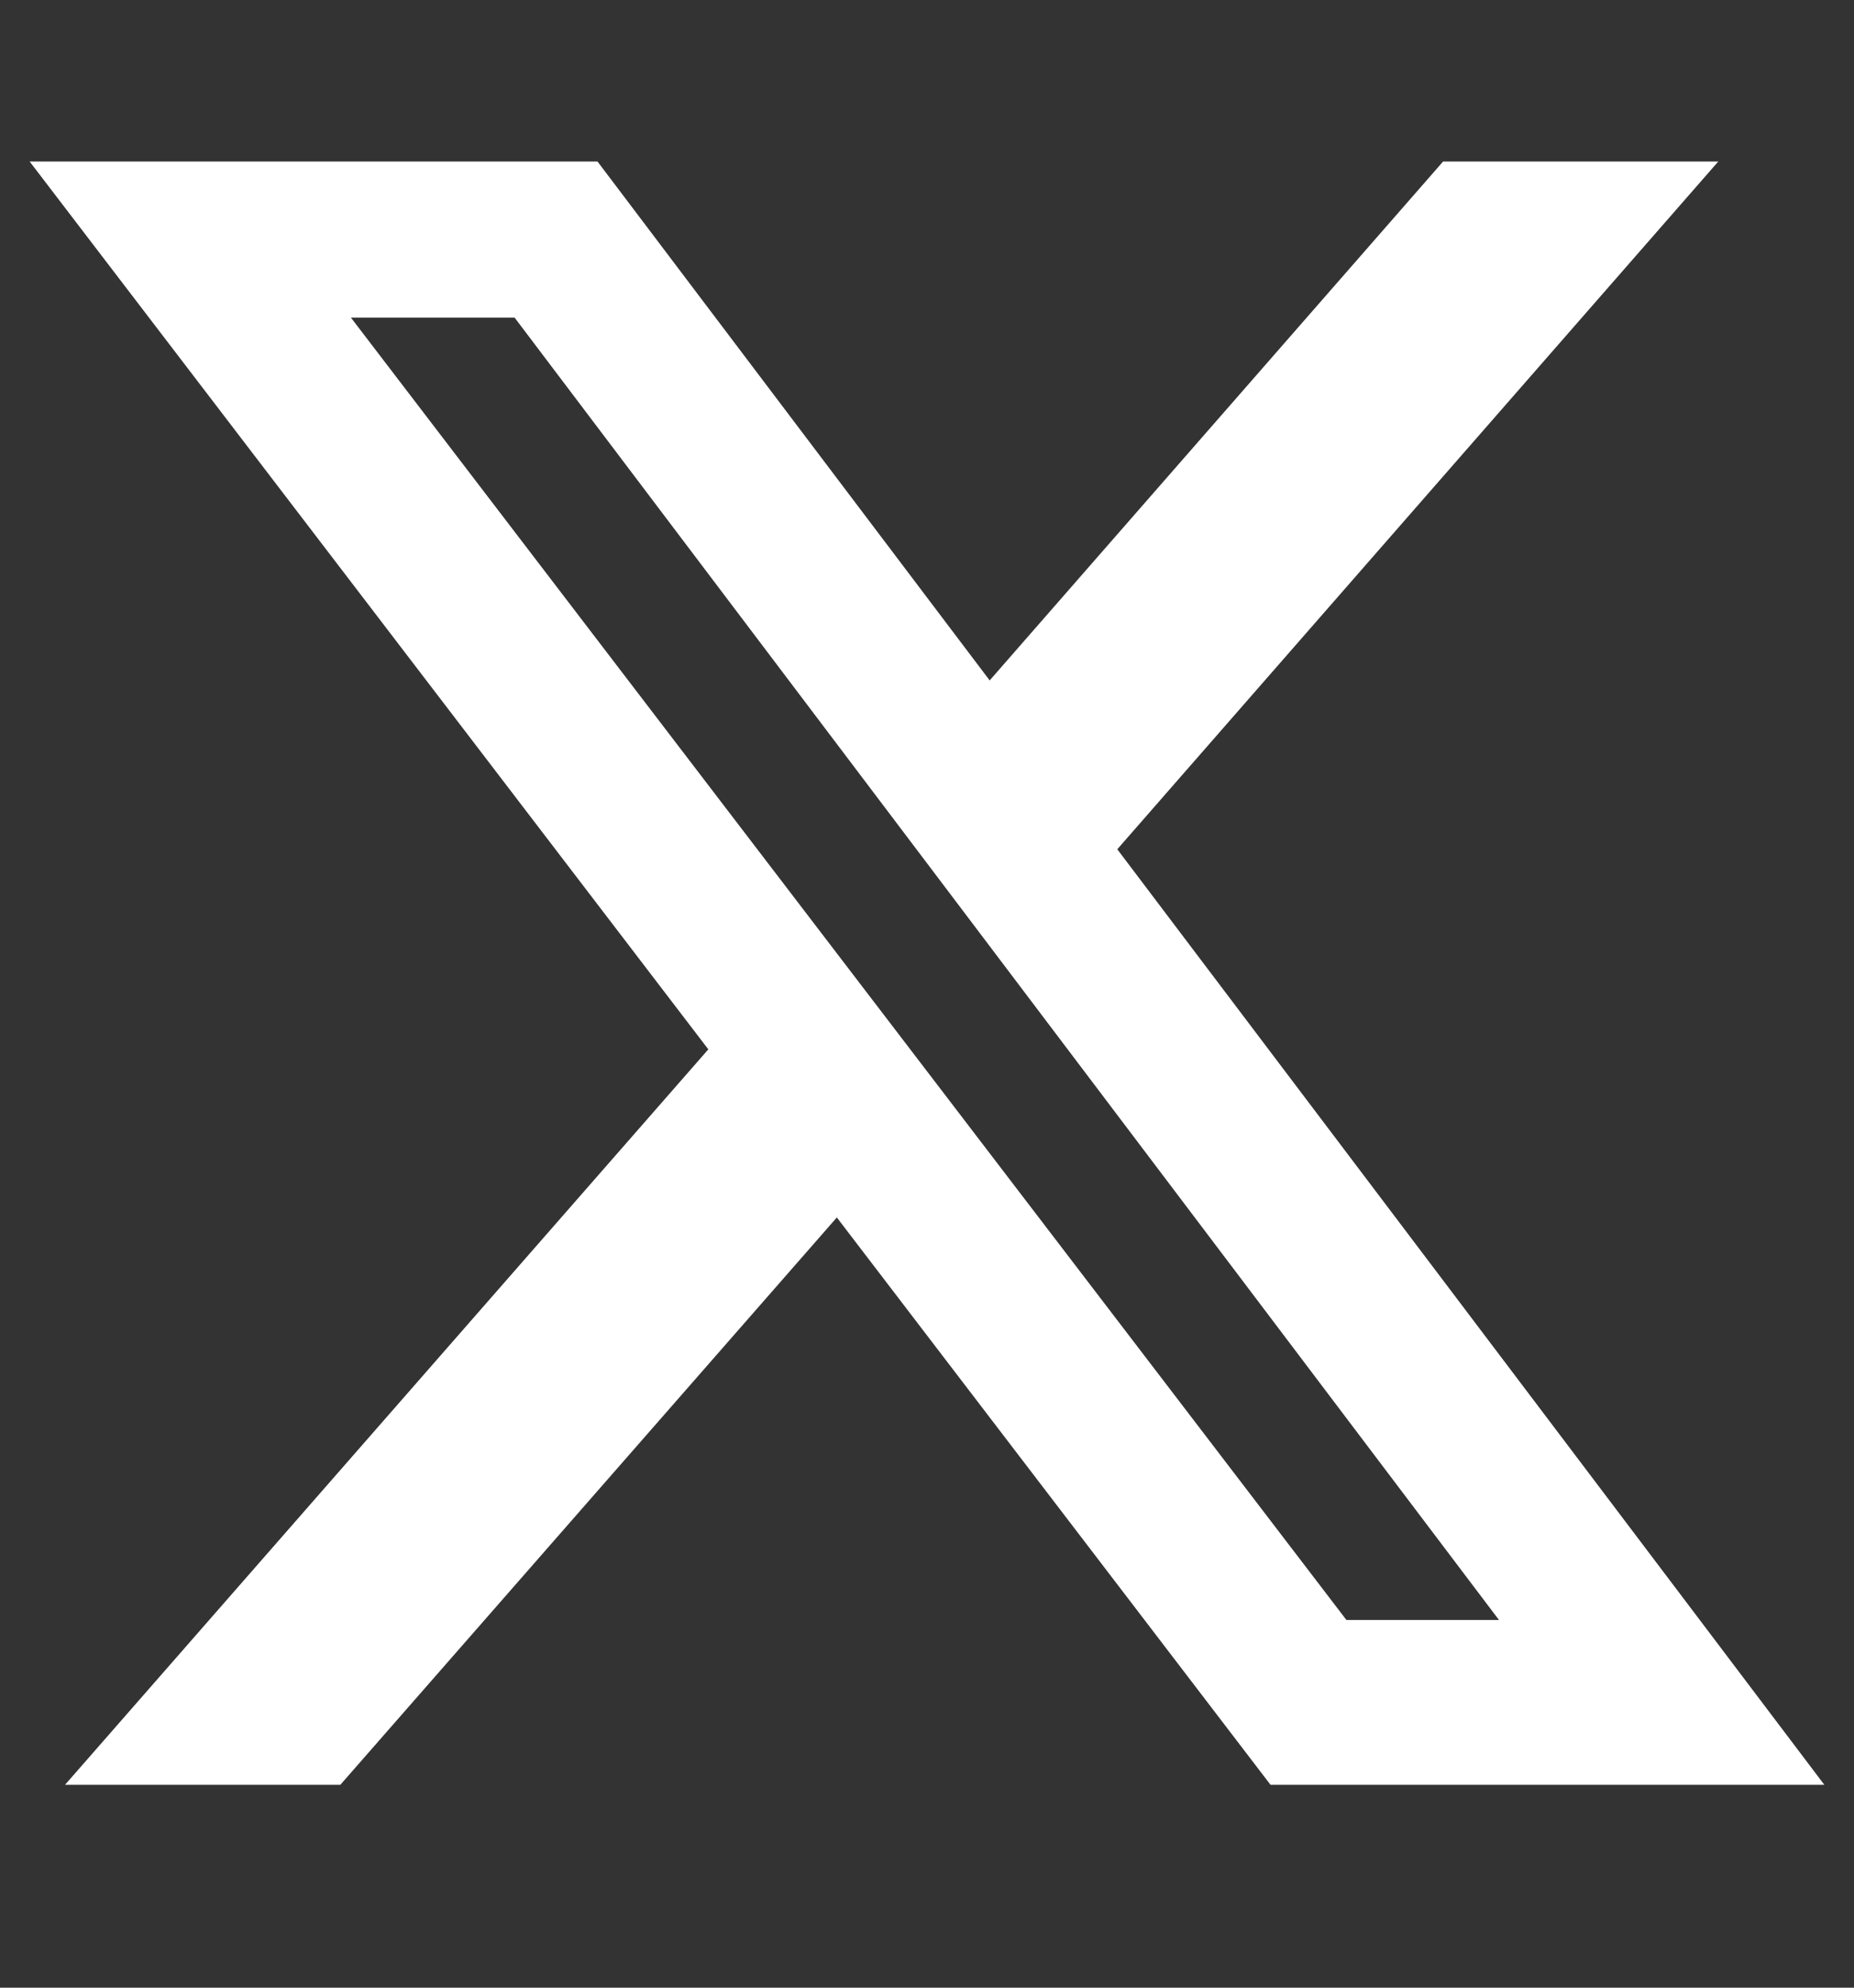
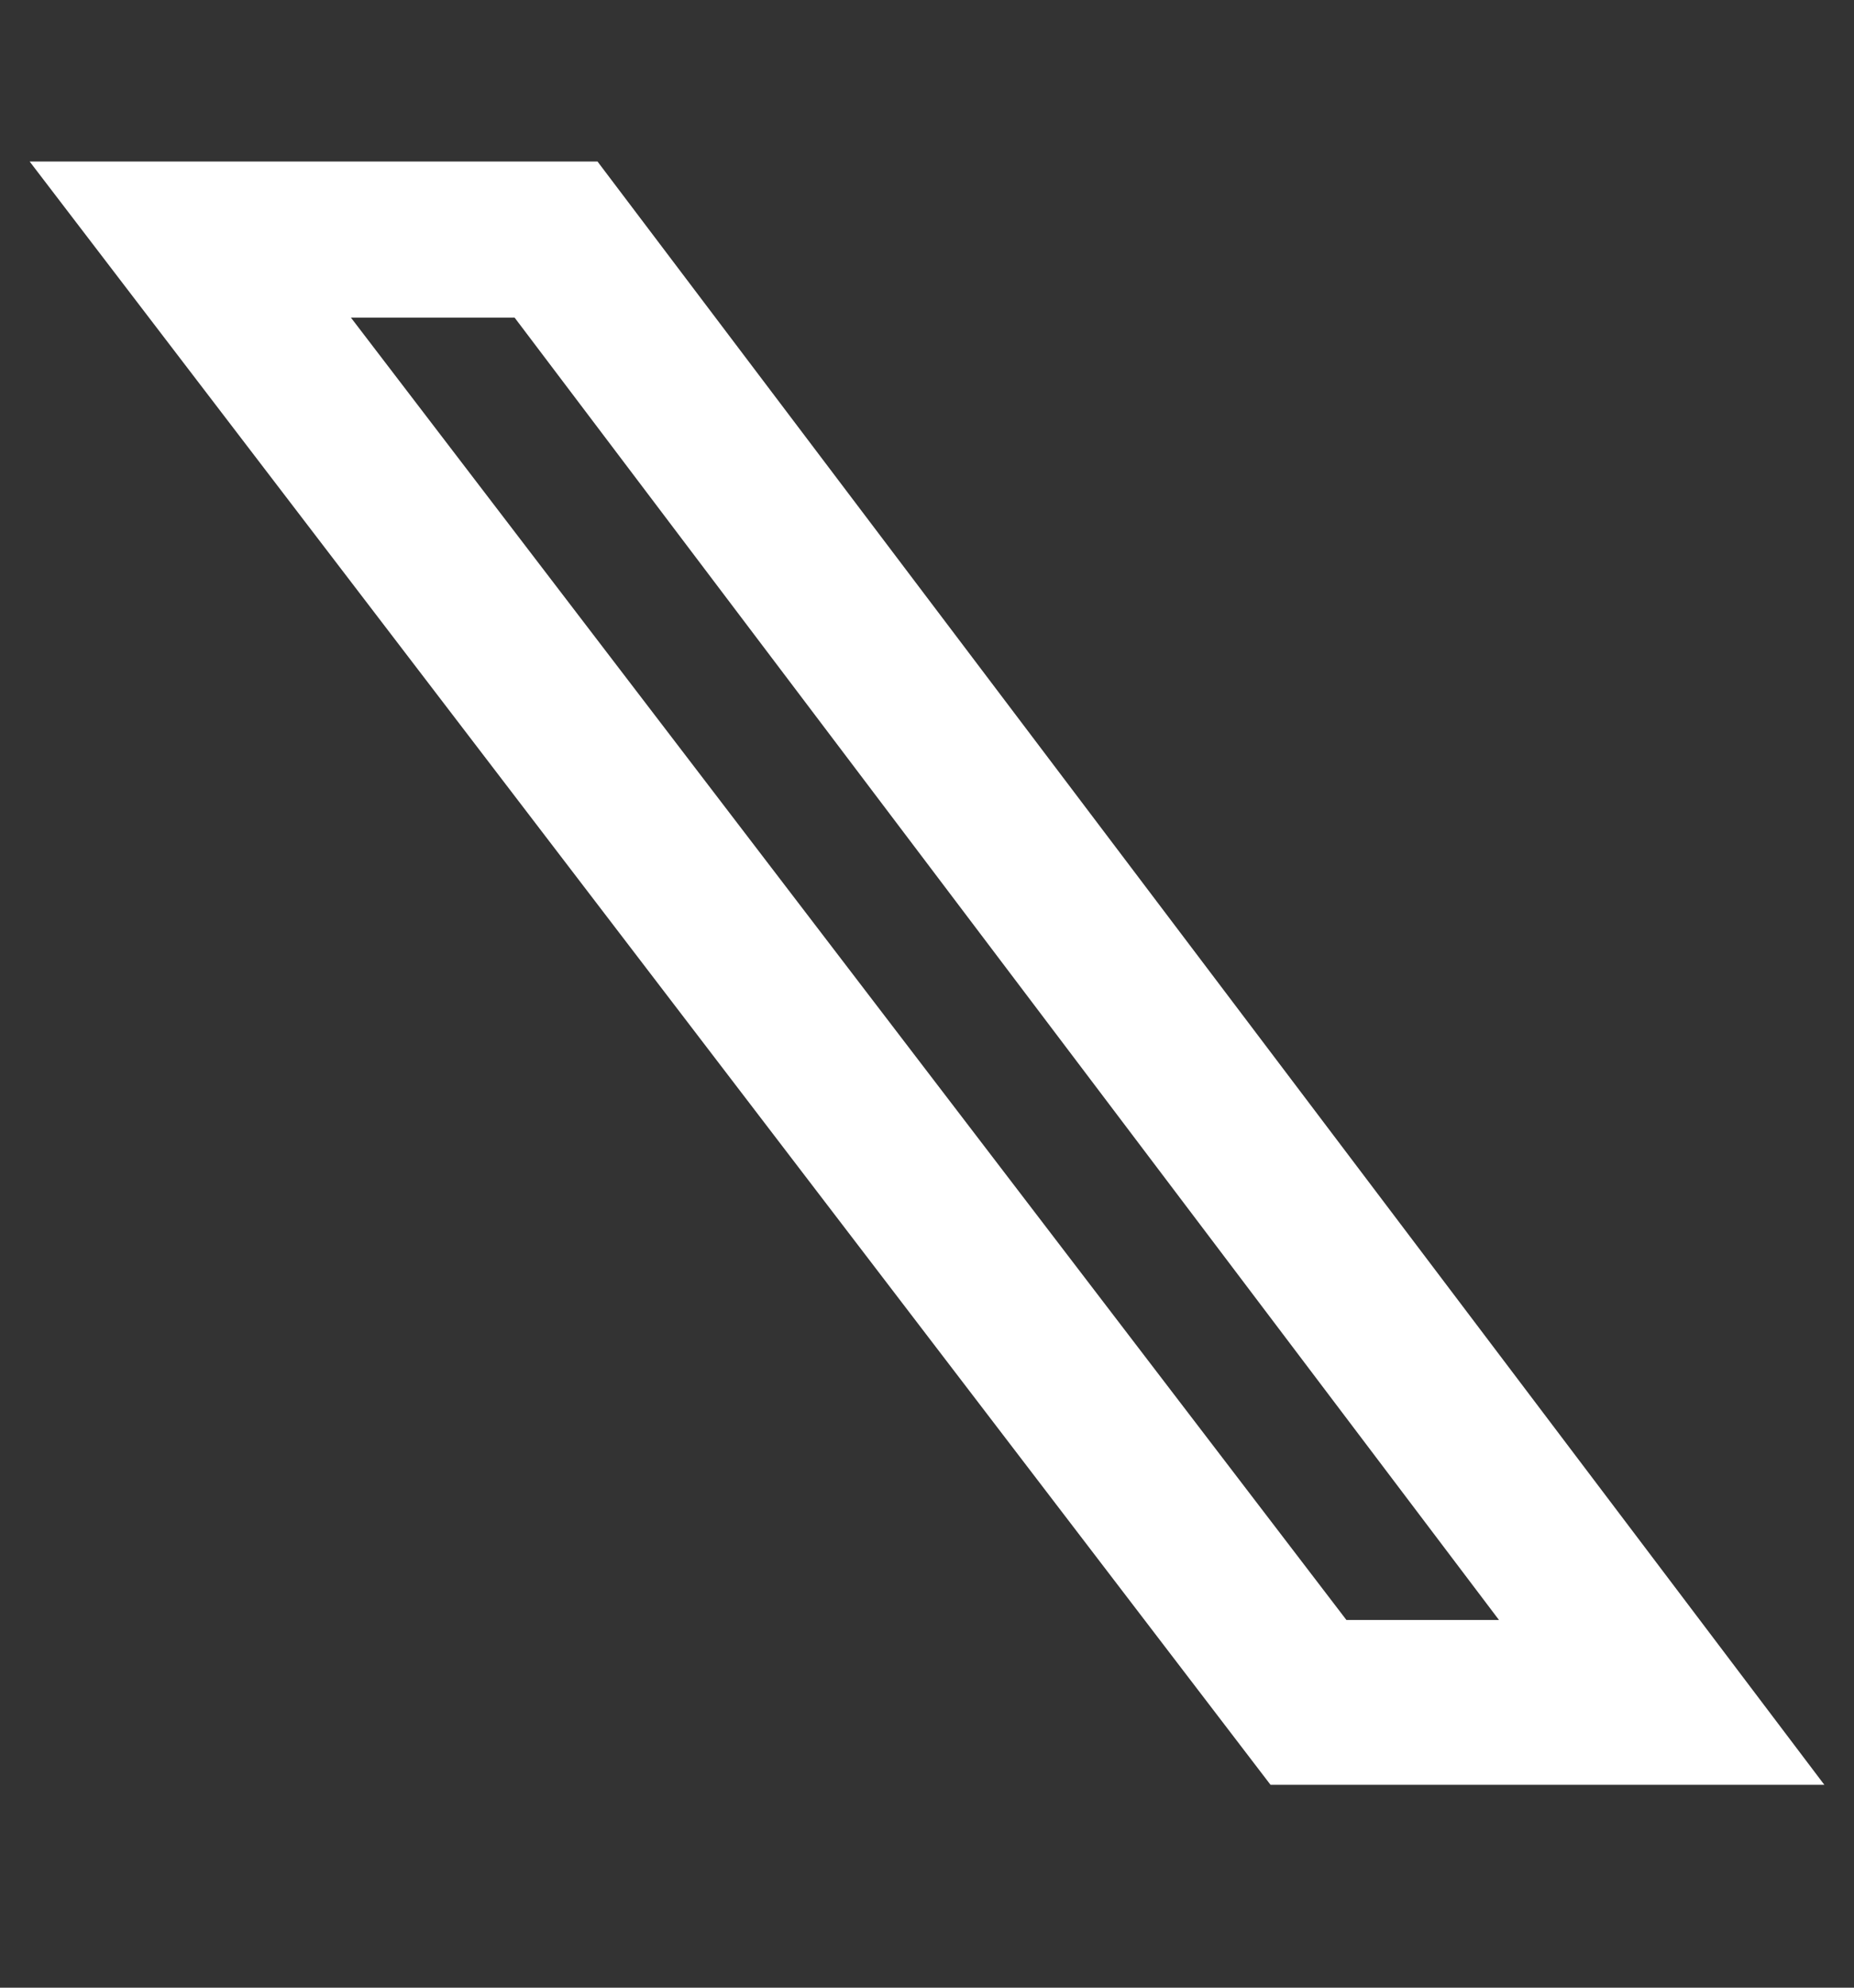
<svg xmlns="http://www.w3.org/2000/svg" width="14" height="15" viewBox="0 0 14 15" fill="none">
  <rect x="0" y="0" width="14" height="15" fill="#333333" stroke="none" />
-   <path d="M6.324 9.182L2.57 13.469H0.491L5.353 7.914L6.324 9.182Z" fill="white" />
-   <path d="M7.459 5.151L10.897 1.219H12.975L8.422 6.426L7.459 5.151Z" fill="white" />
  <path d="M13.776 13.469H9.594L0.224 1.219H4.512L13.776 13.469ZM10.167 12.225H11.319L3.886 2.397H2.65L10.167 12.225Z" fill="white" />
</svg>